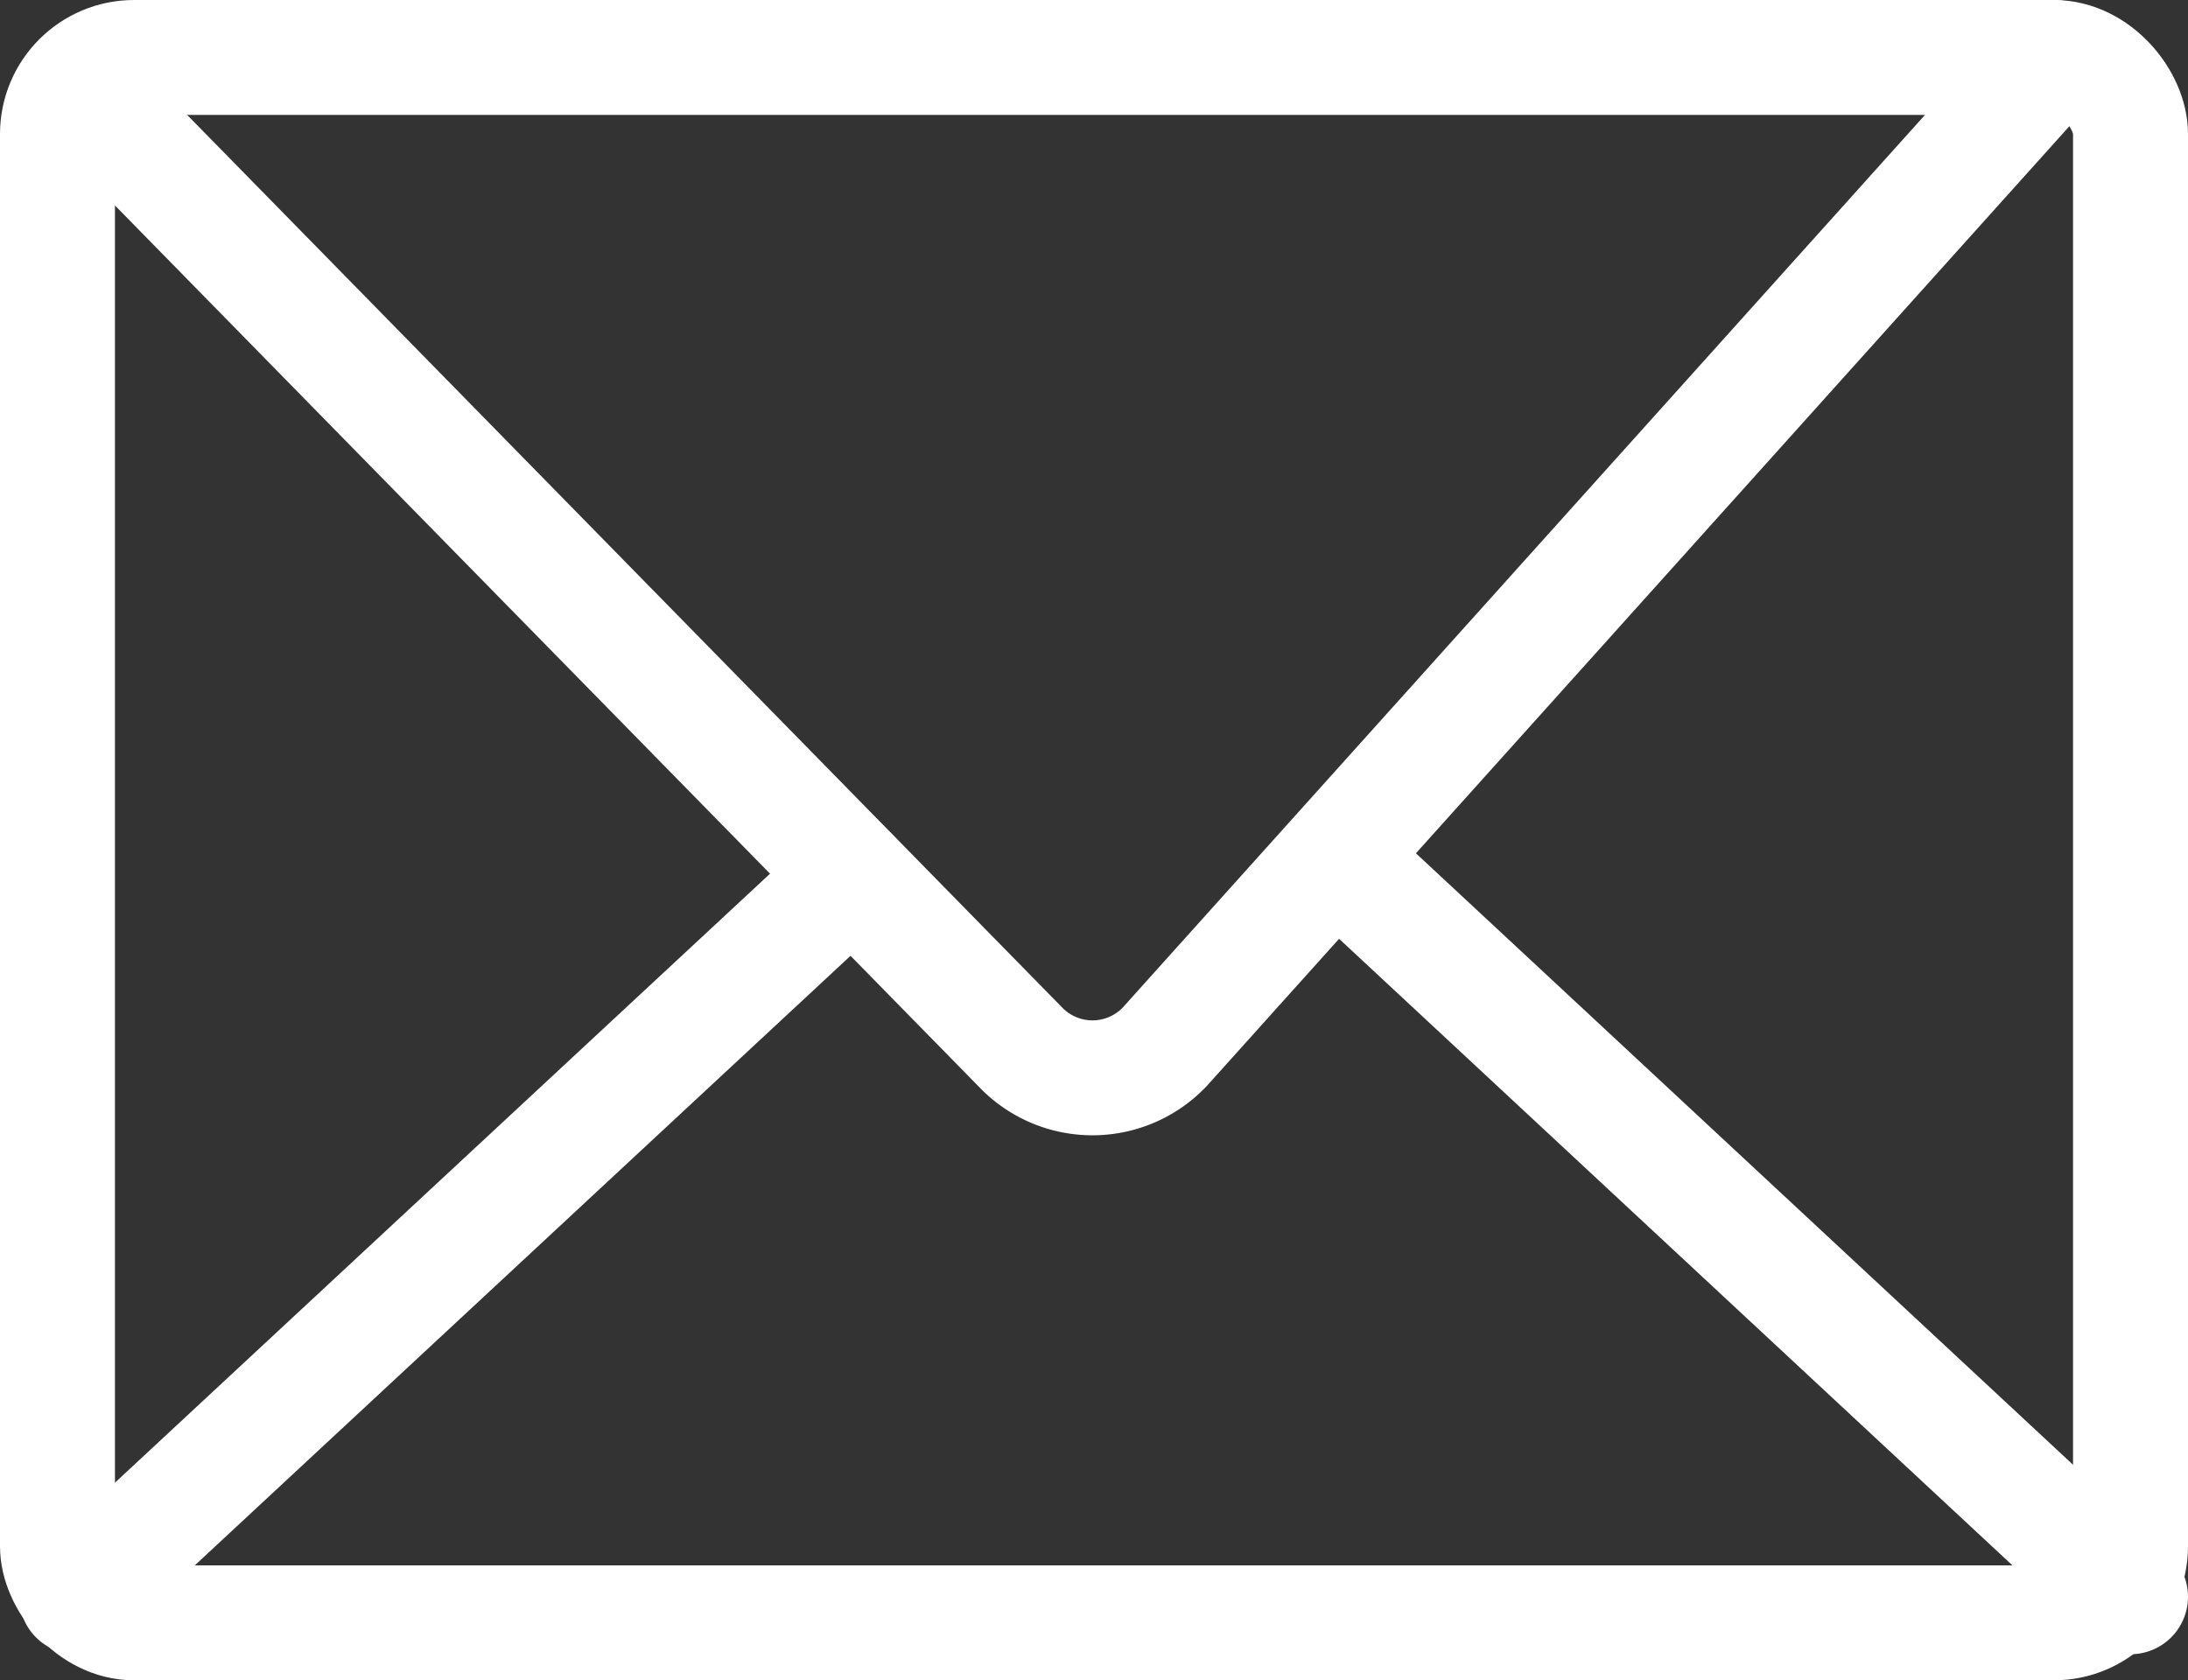
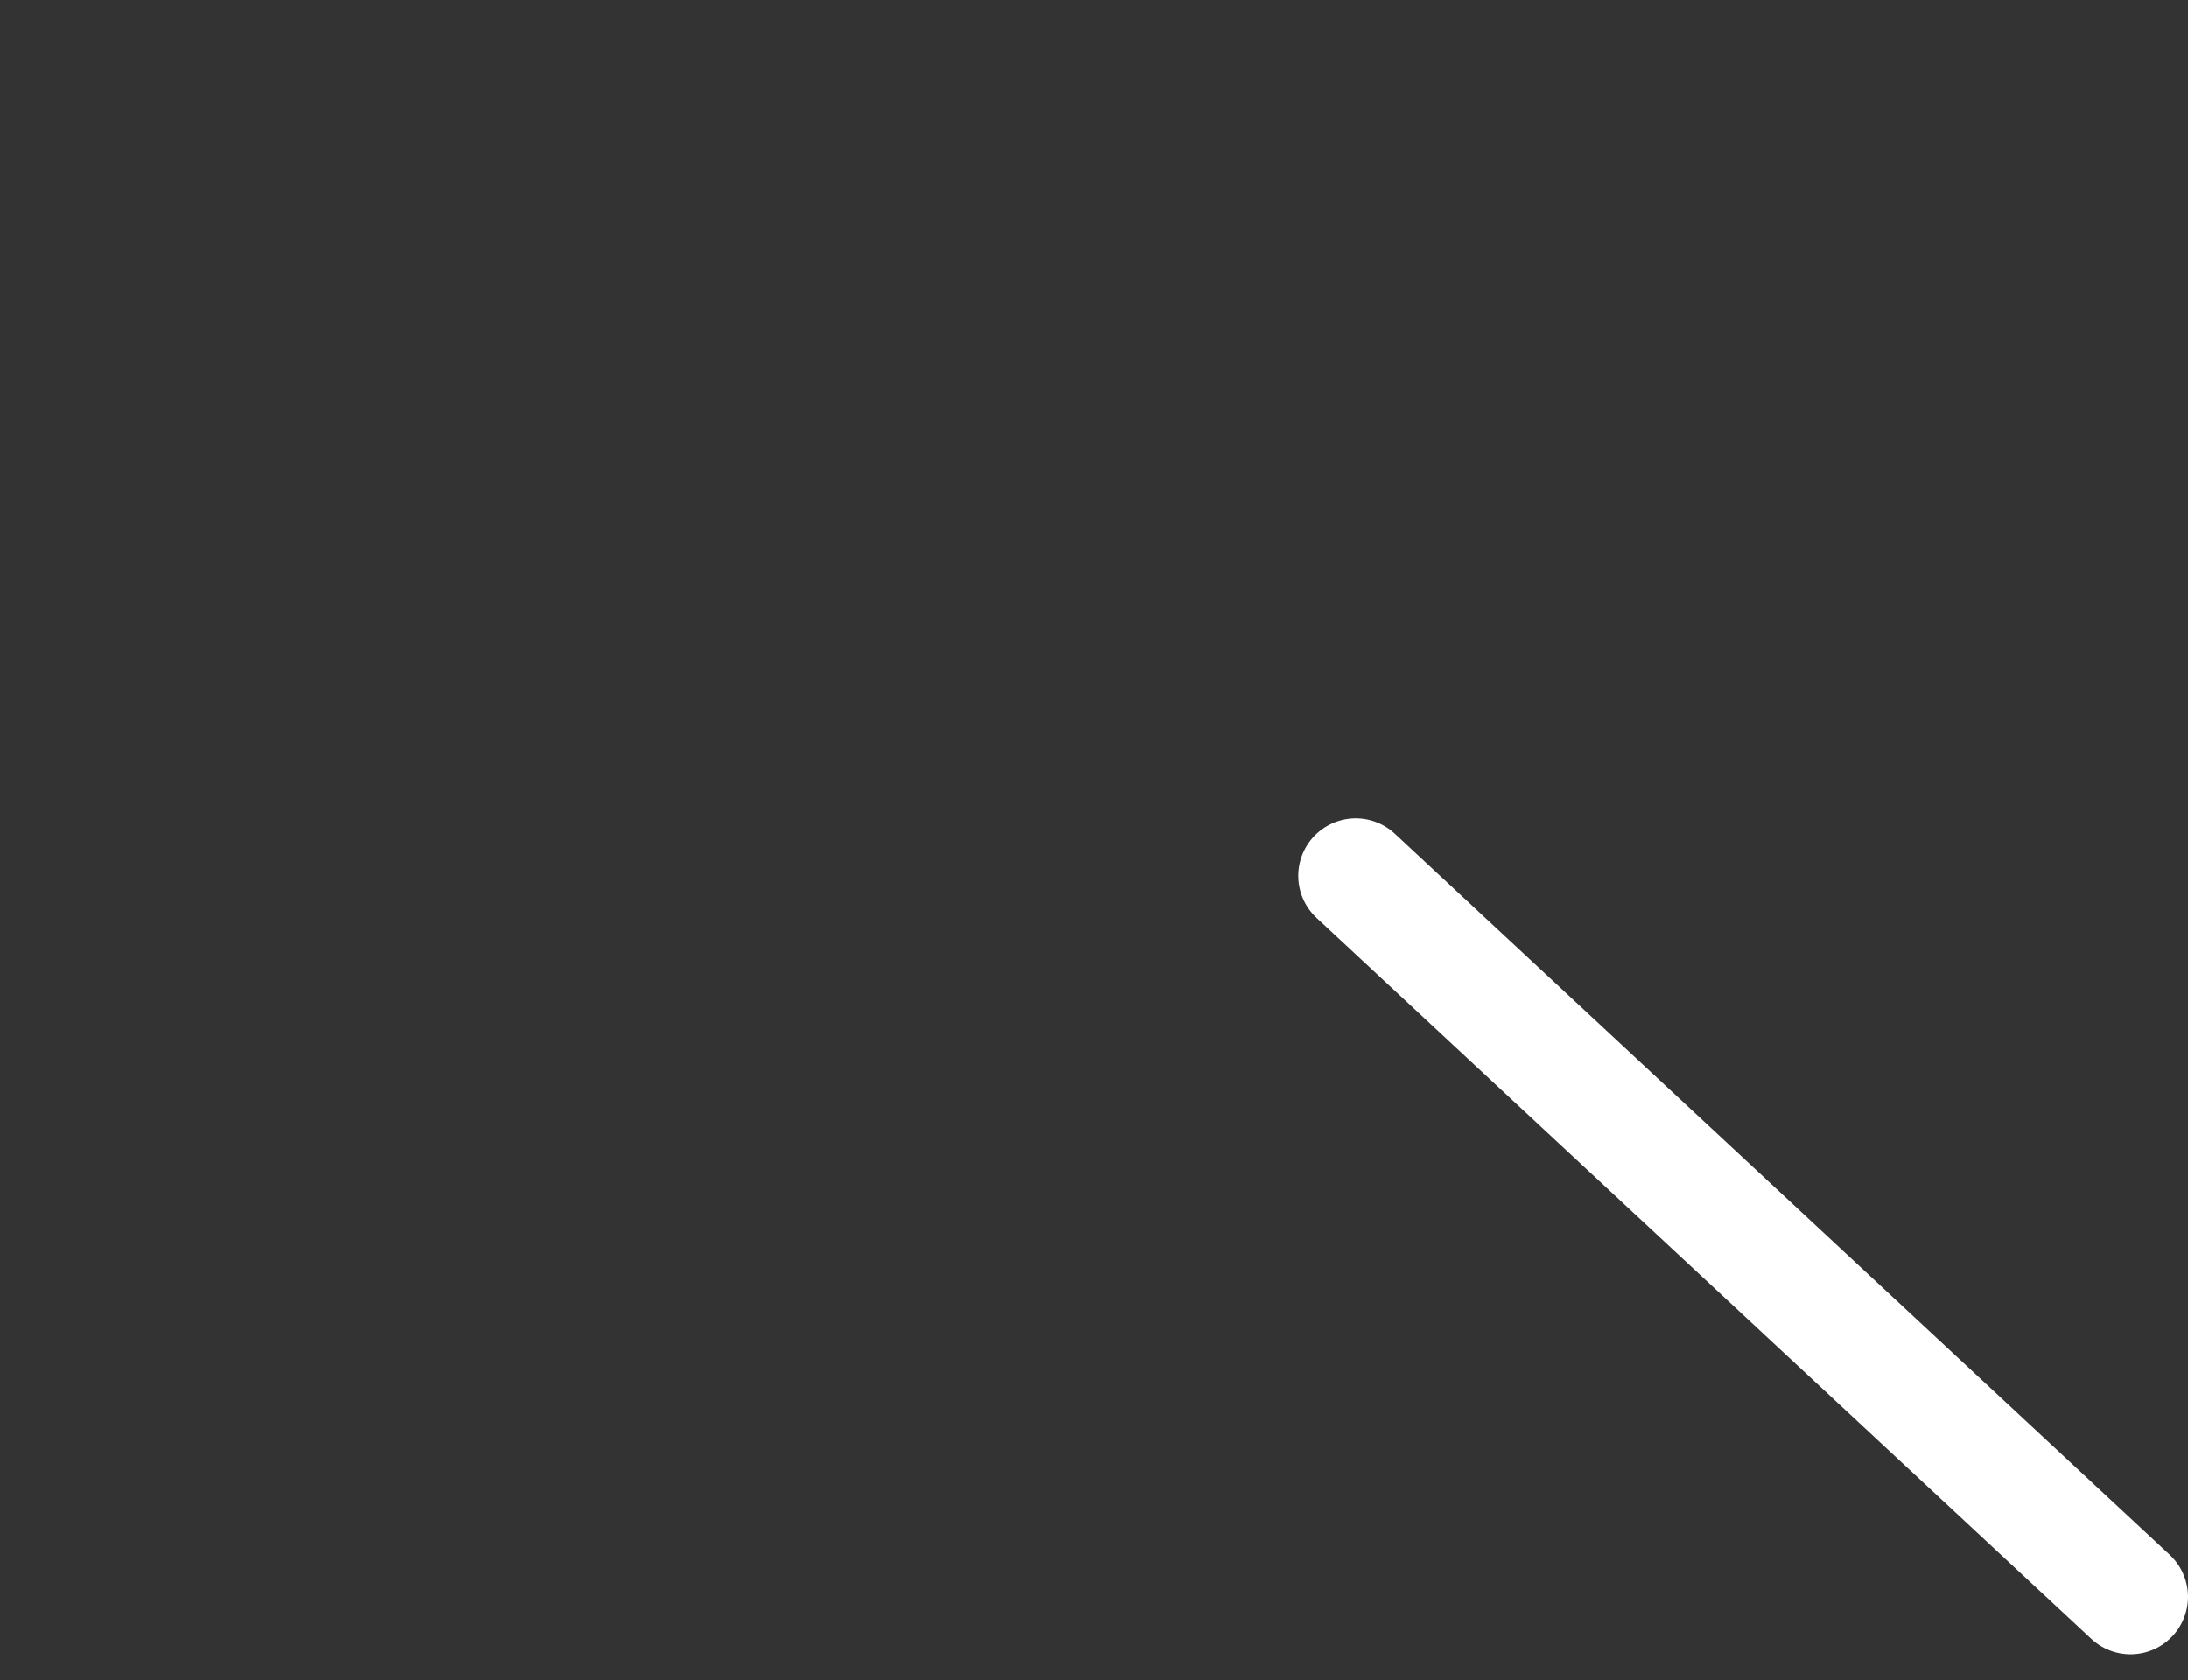
<svg xmlns="http://www.w3.org/2000/svg" viewBox="0 0 28.55 21.93">
  <rect x="0" y="0" width="28.55" height="21.93" fill="#333333" stroke="none" />
  <defs>
    <style>.cls-1,.cls-2{fill:none;stroke:#fff;stroke-width:1.5px;}.cls-1{stroke-miterlimit:10;}.cls-2{stroke-linecap:round;stroke-linejoin:round;}</style>
  </defs>
  <g id="レイヤー_2" data-name="レイヤー 2">
    <g id="レイヤー_1-2" data-name="レイヤー 1">
-       <rect class="cls-1" x="0.75" y="0.75" width="27.05" height="20.43" rx="1" />
-       <path class="cls-2" d="M1,1.1,13.31,13.66a1.3,1.3,0,0,0,1.89,0L26.8.75" />
-       <line class="cls-2" x1="1" y1="20.84" x2="11.12" y2="11.43" />
      <line class="cls-2" x1="27.8" y1="20.84" x2="17.69" y2="11.43" />
    </g>
  </g>
</svg>